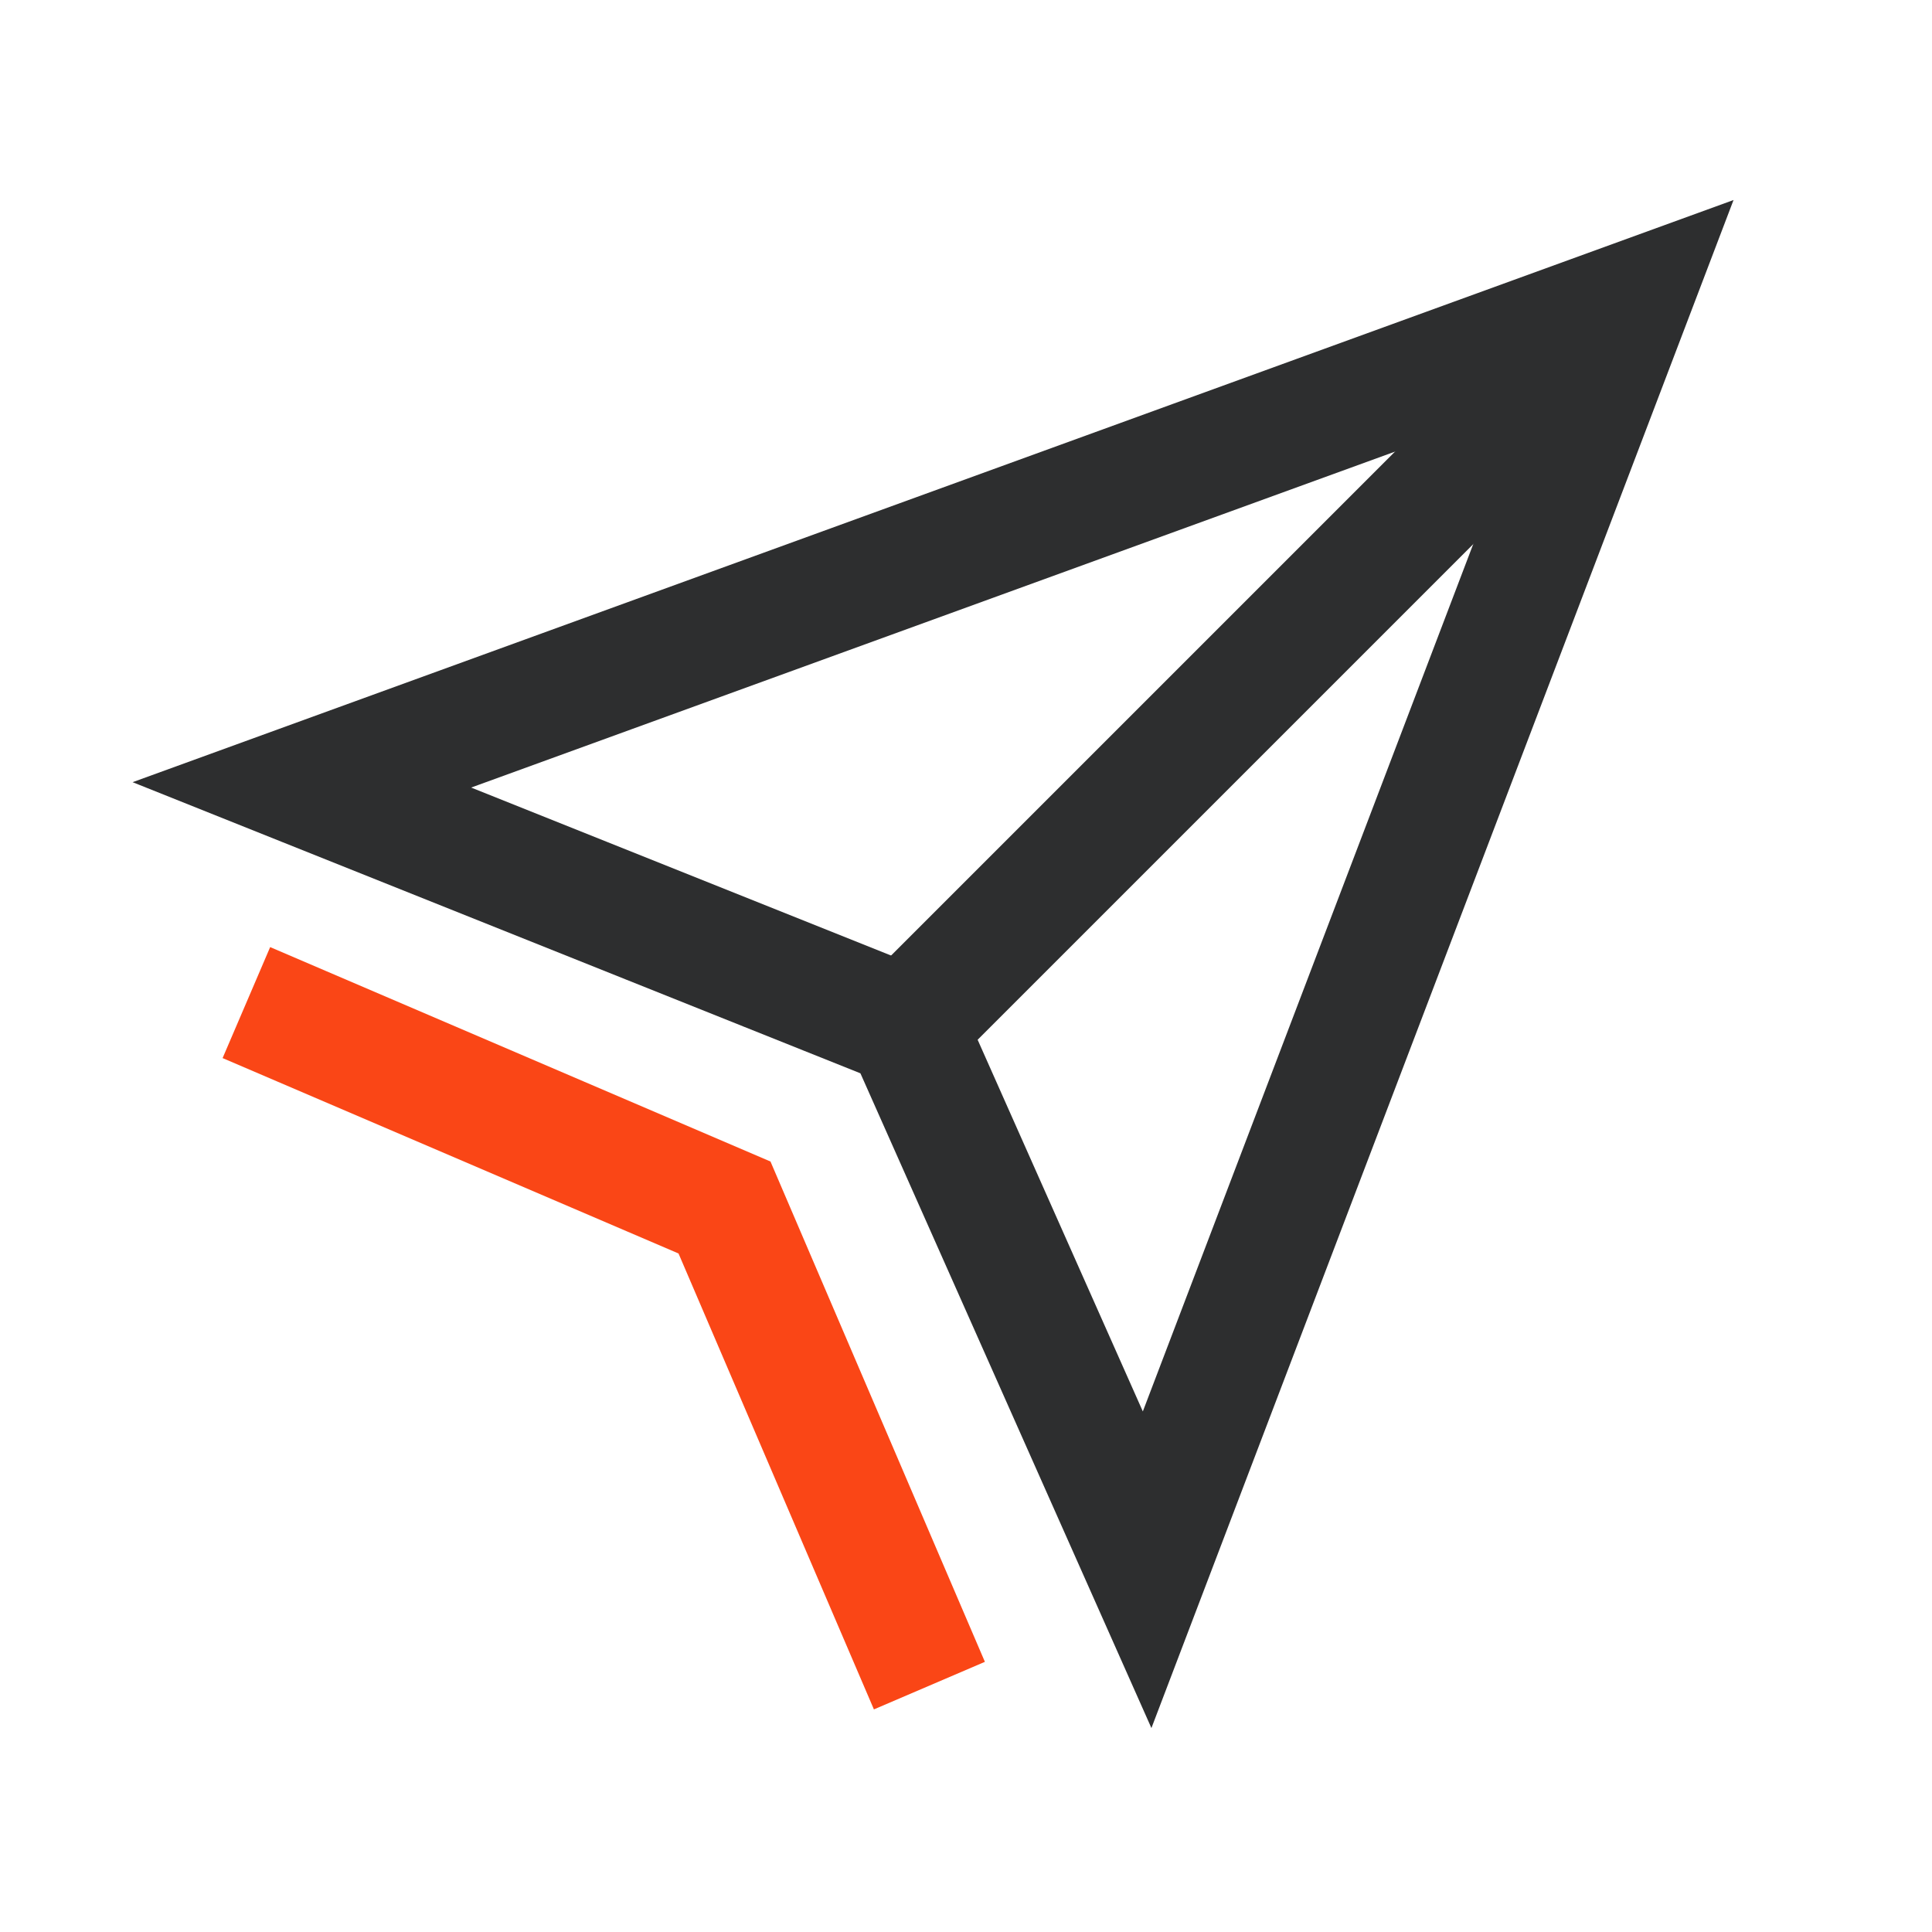
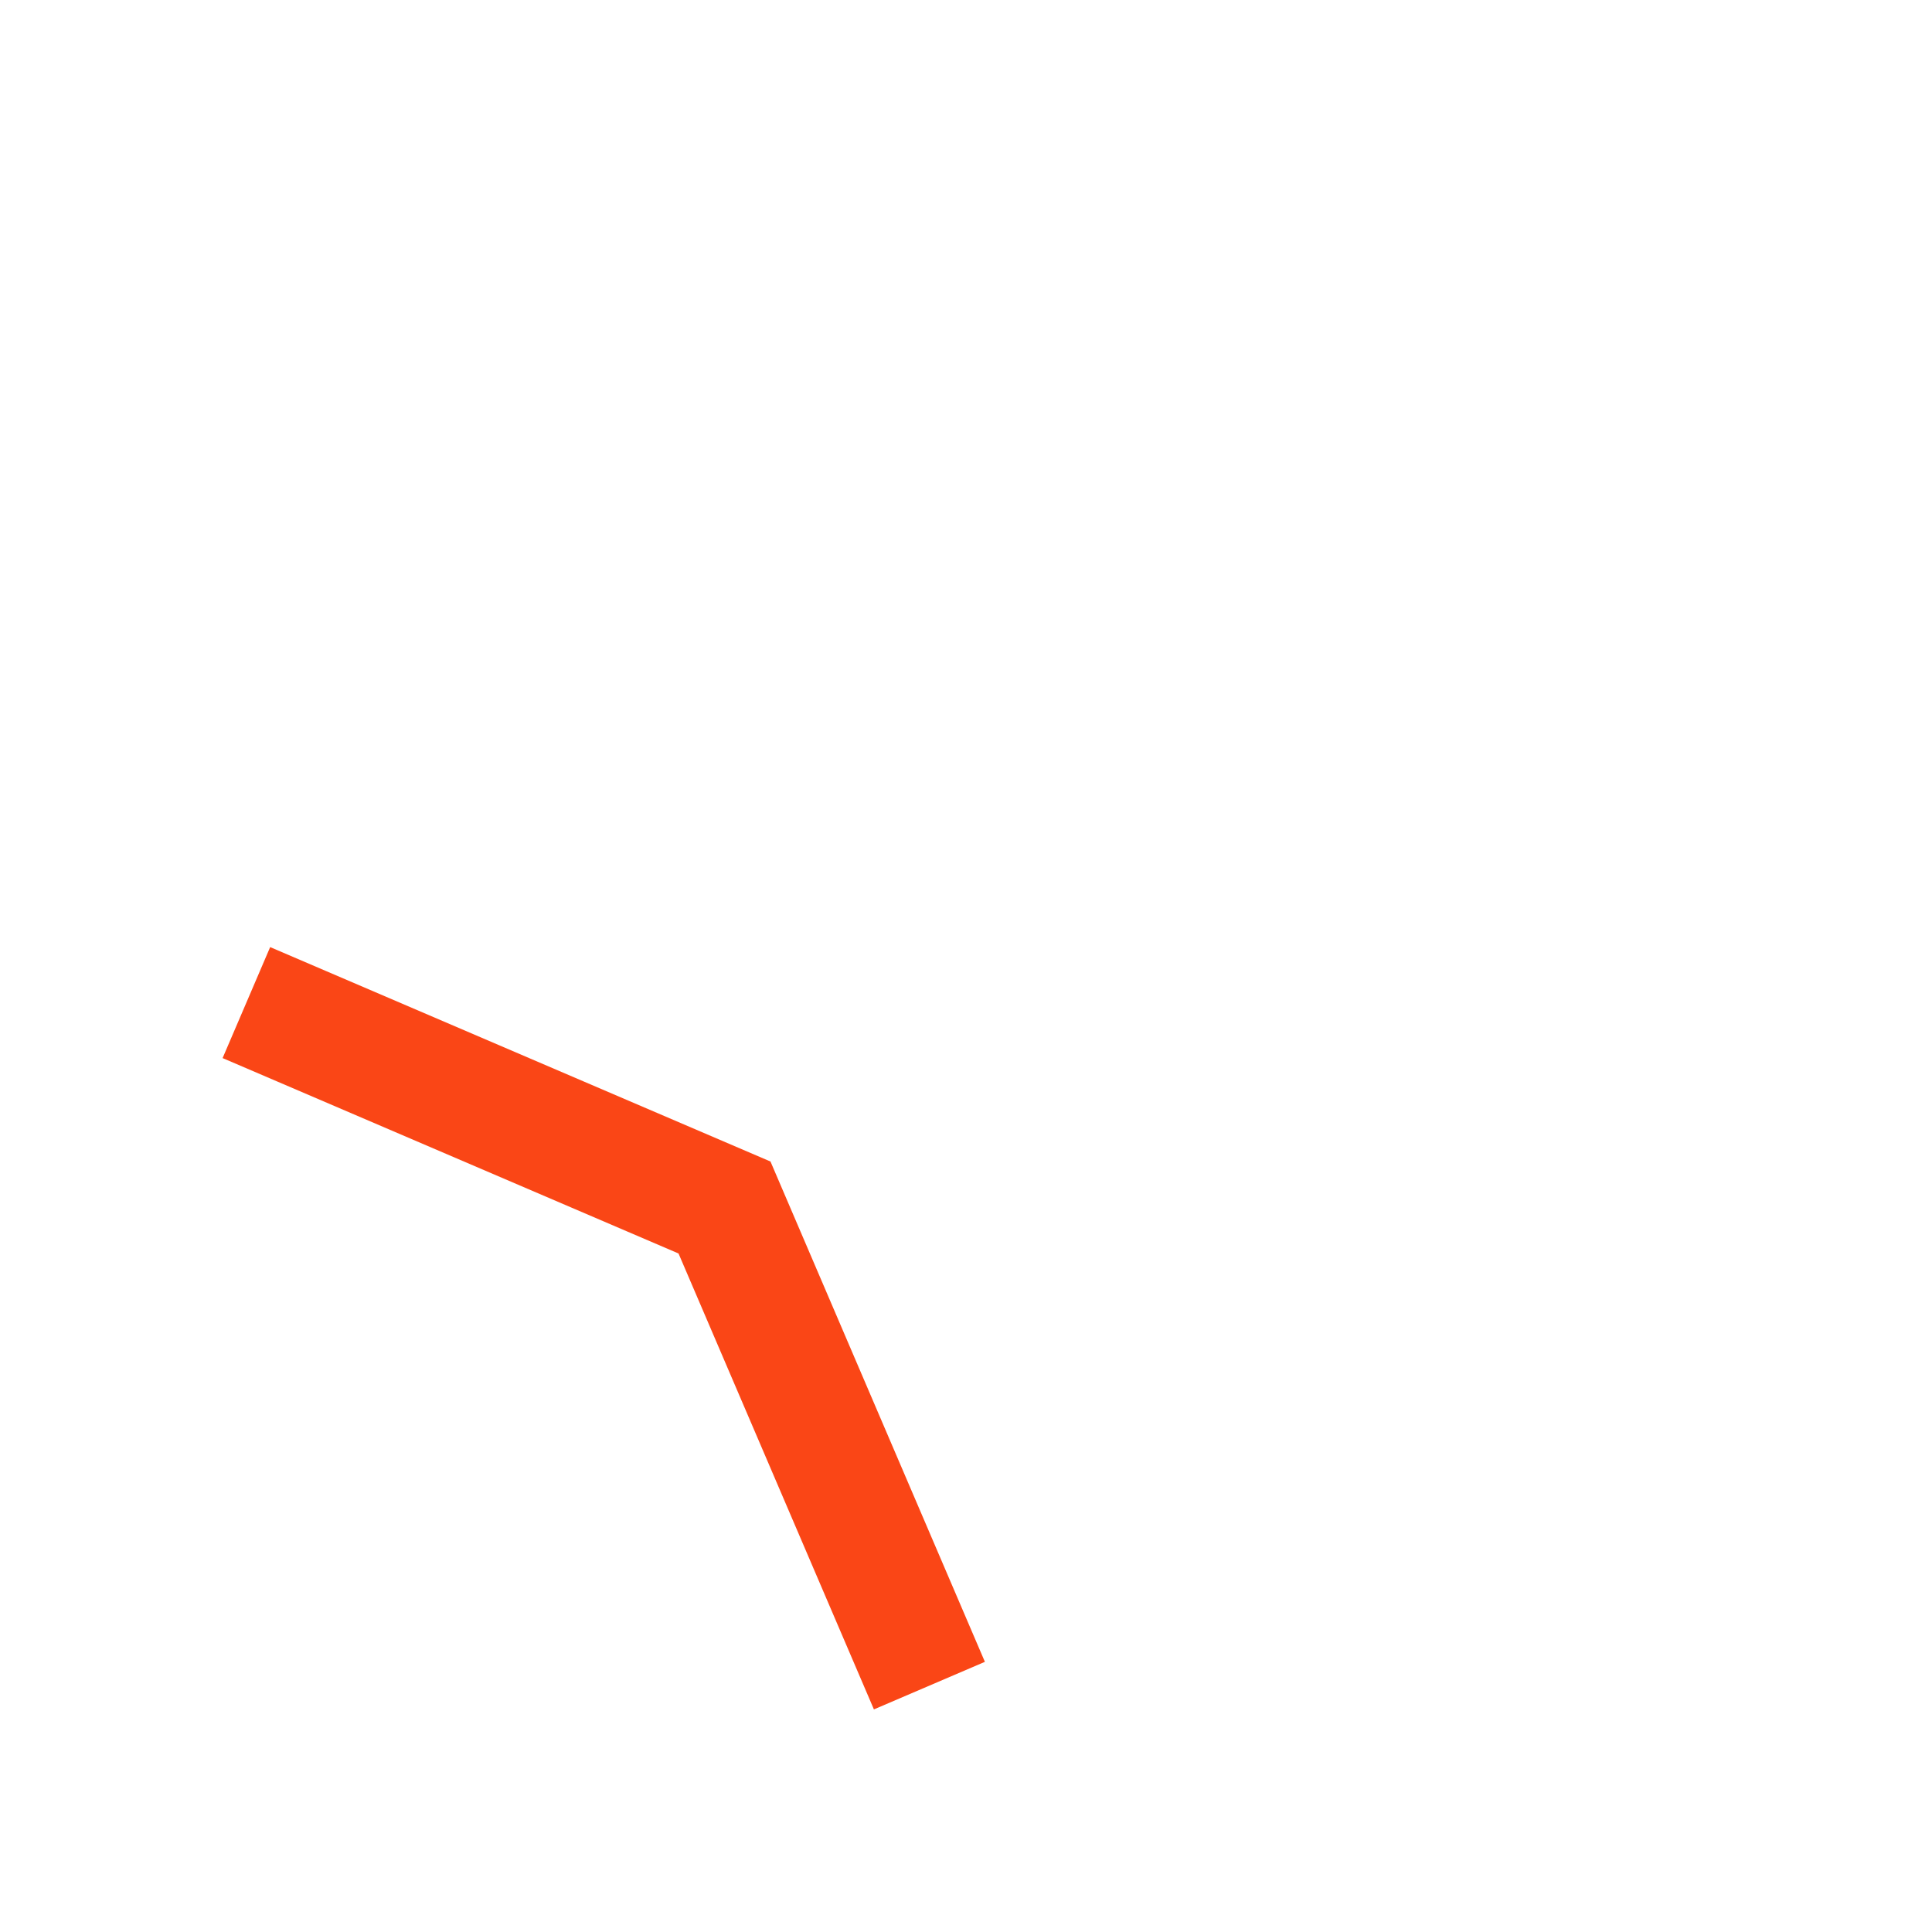
<svg xmlns="http://www.w3.org/2000/svg" width="64" height="64" viewBox="0 0 64 64">
  <g fill="none" fill-rule="evenodd" stroke-linecap="square">
-     <polygon stroke="#2D2E2F" stroke-width="4" points="10 26 54 10 38 52 30 34" />
-     <line x1="30" x2="52" y1="34" y2="12" stroke="#2D2E2F" stroke-width="4" />
    <polyline stroke="#FA4616" stroke-width="4" points="10 34 24 40 30 54" />
  </g>
</svg>